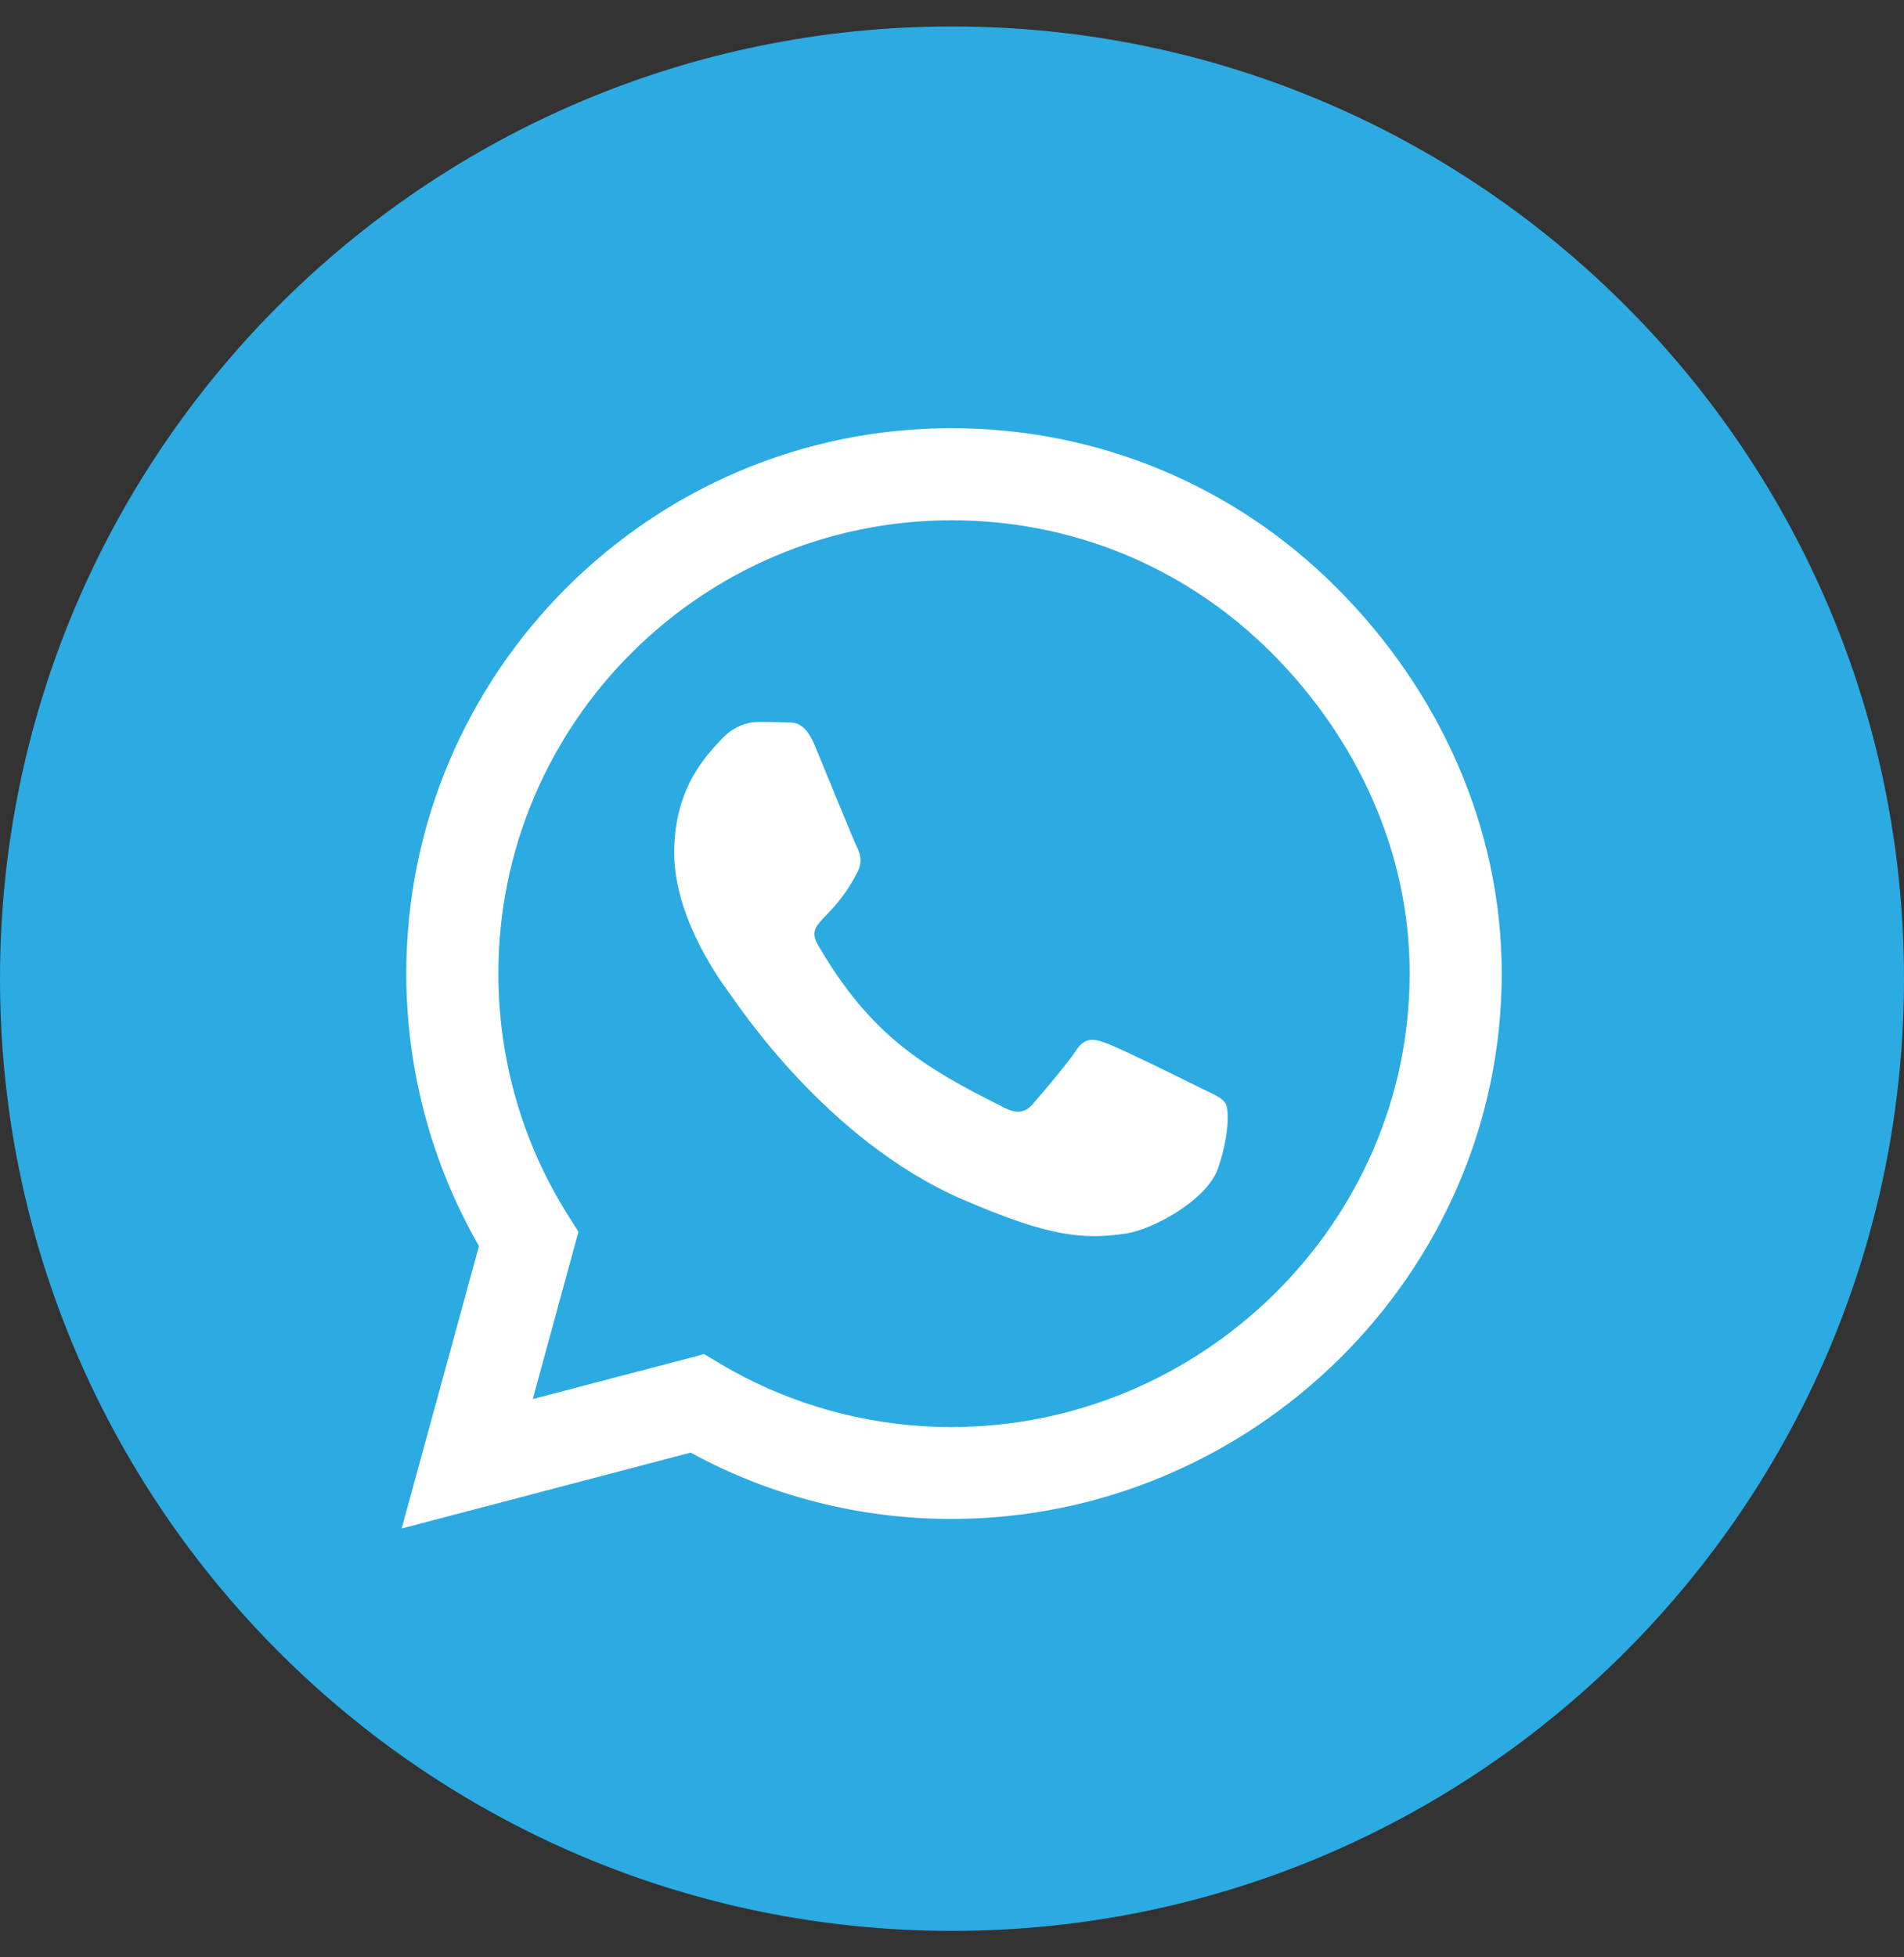
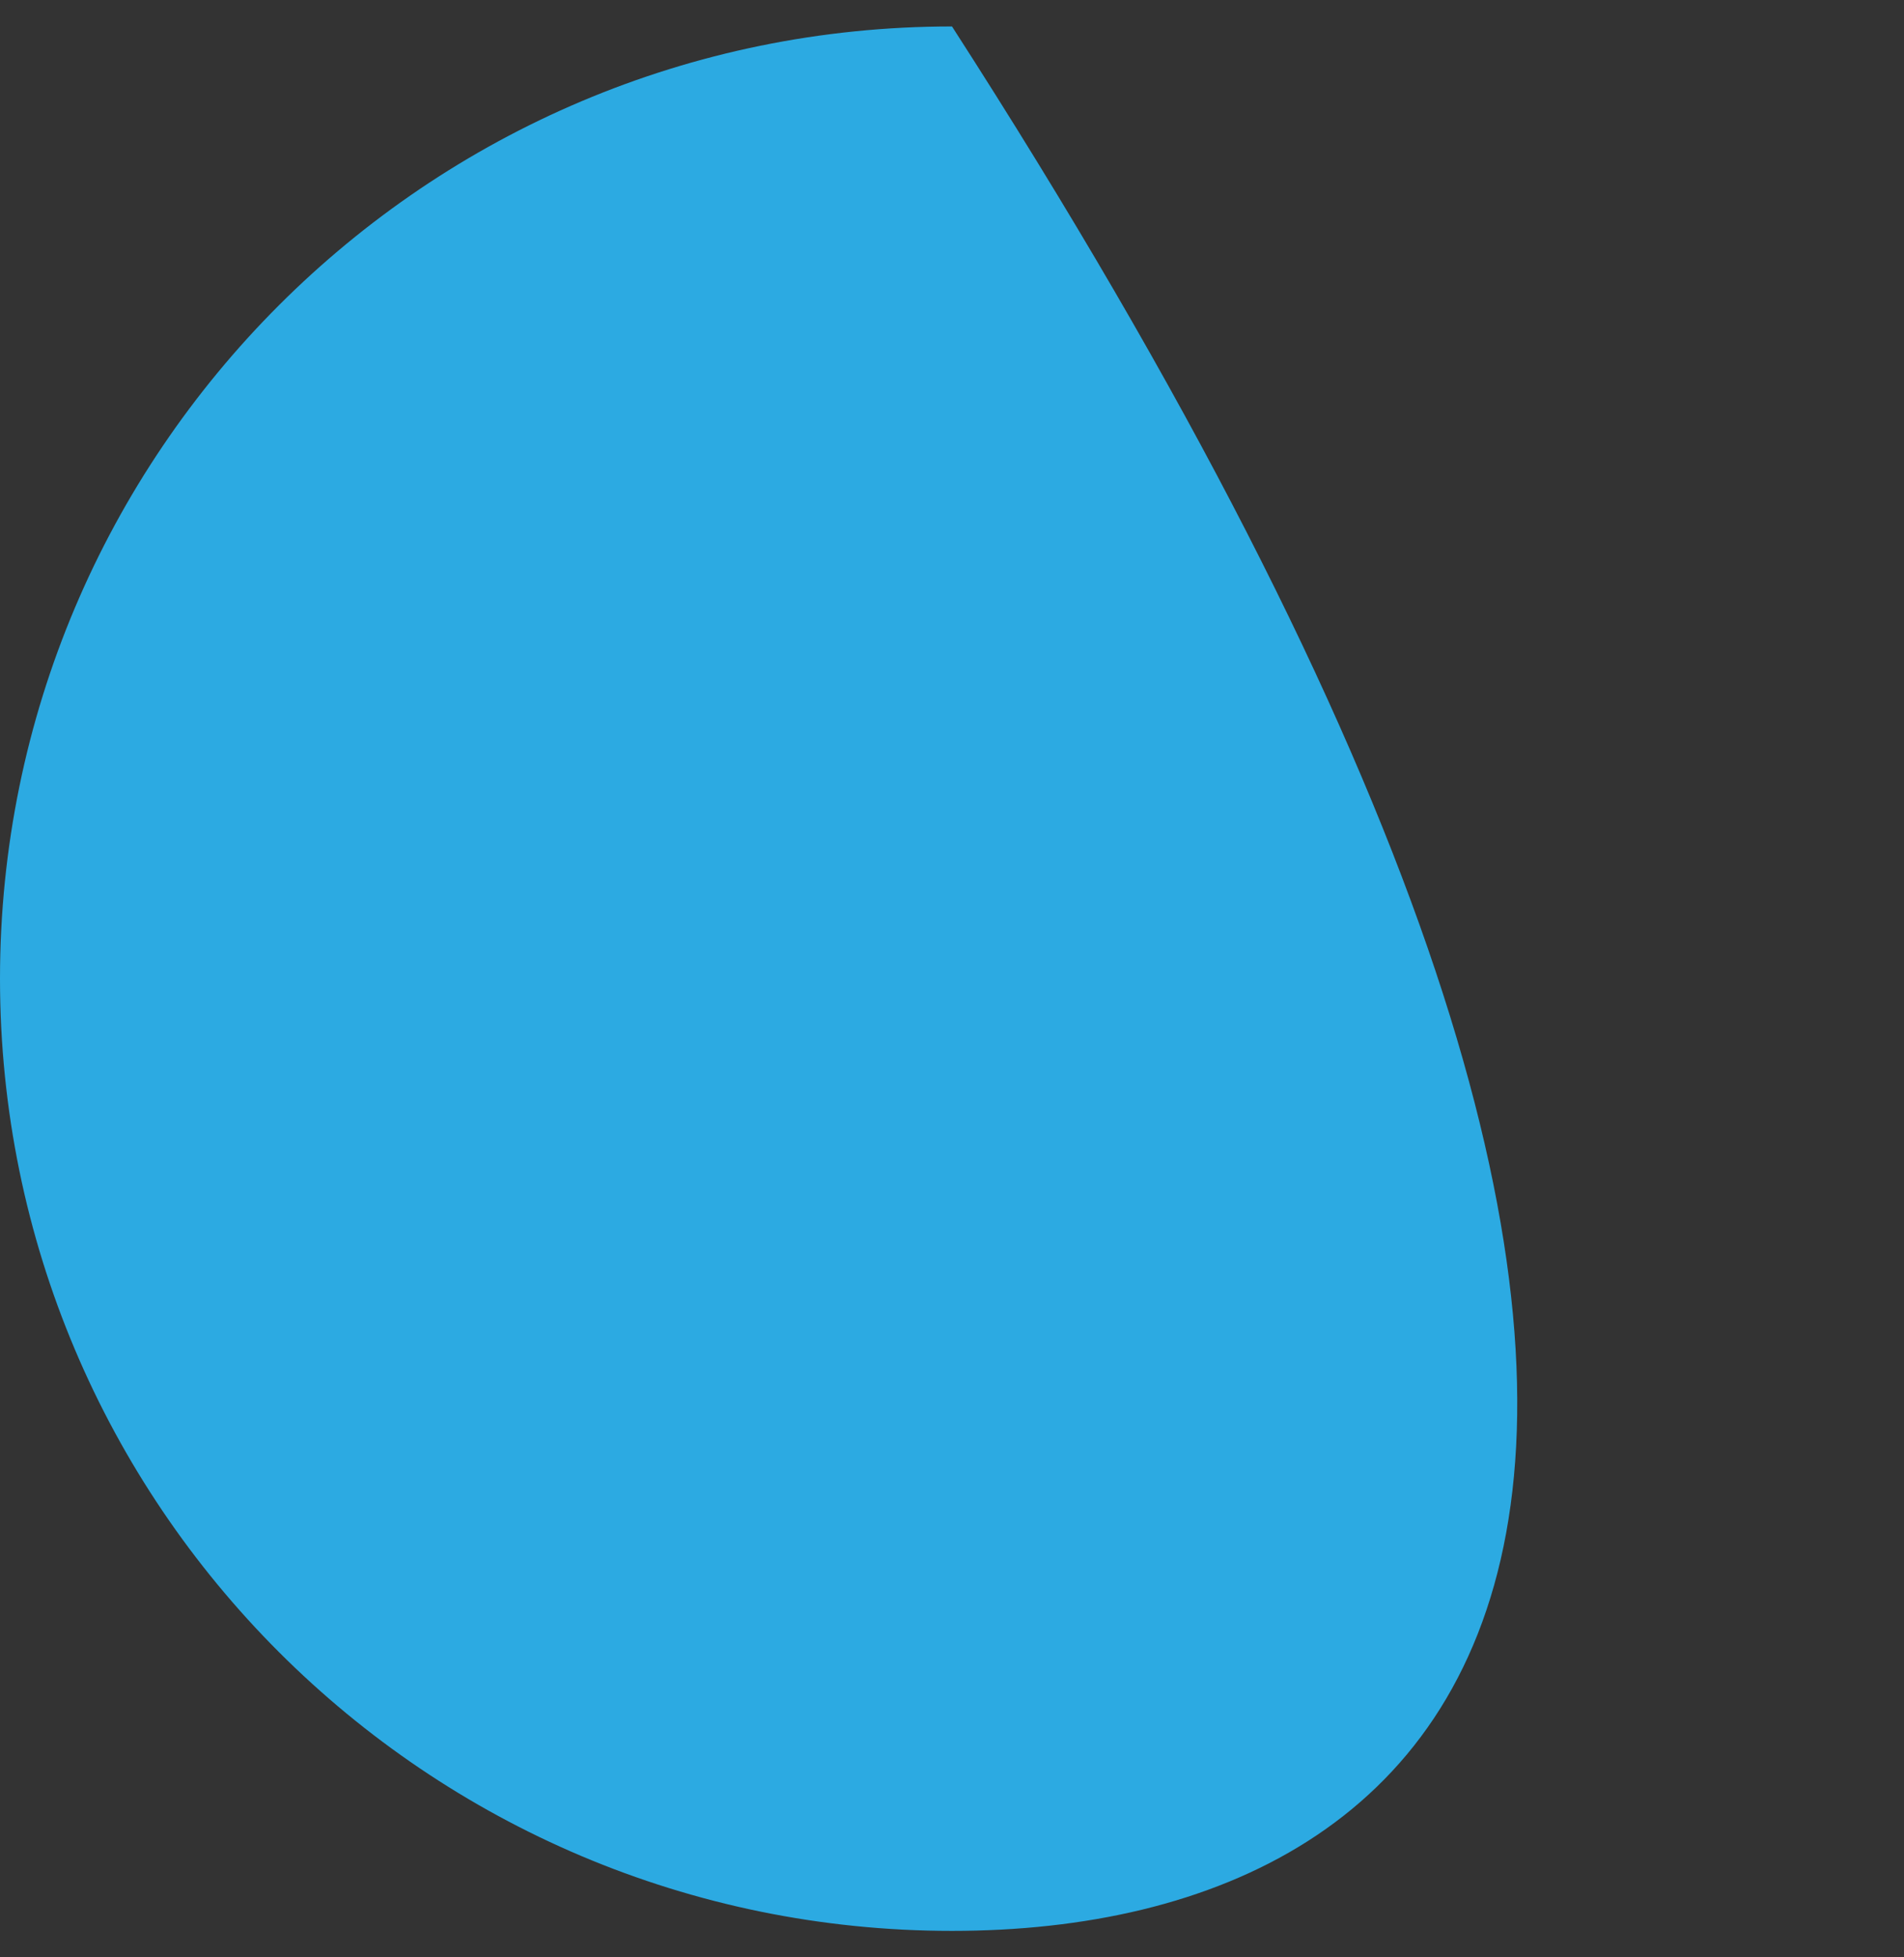
<svg xmlns="http://www.w3.org/2000/svg" width="36" height="37" viewBox="0 0 36 37" fill="none">
  <rect x="0" y="0" width="36" height="37" fill="#333333" stroke="none" />
  <g clip-path="url(#clip0_1_1190)">
-     <path d="M0 18.5C0 8.559 8.059 0.5 18 0.5C27.941 0.5 36 8.559 36 18.5C36 28.441 27.941 36.5 18 36.5C8.059 36.5 0 28.441 0 18.5Z" fill="#2CAAE2" />
+     <path d="M0 18.5C0 8.559 8.059 0.5 18 0.5C36 28.441 27.941 36.5 18 36.5C8.059 36.5 0 28.441 0 18.5Z" fill="#2CAAE2" />
    <g clip-path="url(#clip1_1_1190)">
      <path d="M25.278 11.116C23.333 9.166 20.742 8.094 17.989 8.094C12.306 8.094 7.682 12.718 7.682 18.401C7.682 20.216 8.156 21.99 9.056 23.555L7.594 28.894L13.058 27.459C14.563 28.281 16.257 28.713 17.985 28.713H17.989C23.667 28.713 28.394 24.088 28.394 18.405C28.394 15.652 27.224 13.066 25.278 11.116ZM17.989 26.976C16.448 26.976 14.939 26.563 13.625 25.783L13.314 25.597L10.073 26.447L10.937 23.285L10.732 22.96C9.873 21.595 9.423 20.021 9.423 18.401C9.423 13.679 13.267 9.835 17.994 9.835C20.283 9.835 22.432 10.726 24.048 12.347C25.664 13.967 26.657 16.117 26.653 18.405C26.653 23.132 22.711 26.976 17.989 26.976ZM22.688 20.56C22.432 20.43 21.165 19.808 20.928 19.724C20.691 19.636 20.52 19.594 20.348 19.854C20.176 20.114 19.684 20.69 19.53 20.866C19.382 21.038 19.229 21.061 18.973 20.931C17.46 20.174 16.466 19.58 15.468 17.867C15.203 17.412 15.733 17.445 16.225 16.46C16.308 16.288 16.267 16.14 16.202 16.01C16.137 15.88 15.621 14.612 15.408 14.097C15.199 13.595 14.985 13.665 14.827 13.656C14.679 13.647 14.507 13.647 14.335 13.647C14.163 13.647 13.885 13.712 13.648 13.967C13.411 14.227 12.747 14.849 12.747 16.117C12.747 17.384 13.671 18.61 13.797 18.782C13.927 18.953 15.612 21.553 18.198 22.672C19.832 23.378 20.473 23.438 21.29 23.318C21.787 23.243 22.813 22.695 23.027 22.092C23.24 21.488 23.24 20.973 23.175 20.866C23.115 20.75 22.943 20.685 22.688 20.56Z" fill="white" />
    </g>
  </g>
  <defs>
    <clipPath id="clip0_1_1190">
      <path d="M0 18.5C0 8.559 8.059 0.5 18 0.5C27.941 0.5 36 8.559 36 18.5C36 28.441 27.941 36.5 18 36.5C8.059 36.5 0 28.441 0 18.5Z" fill="white" />
    </clipPath>
    <clipPath id="clip1_1_1190">
-       <rect width="20.8" height="20.8" fill="white" transform="translate(7.594 8.094)" />
-     </clipPath>
+       </clipPath>
  </defs>
</svg>